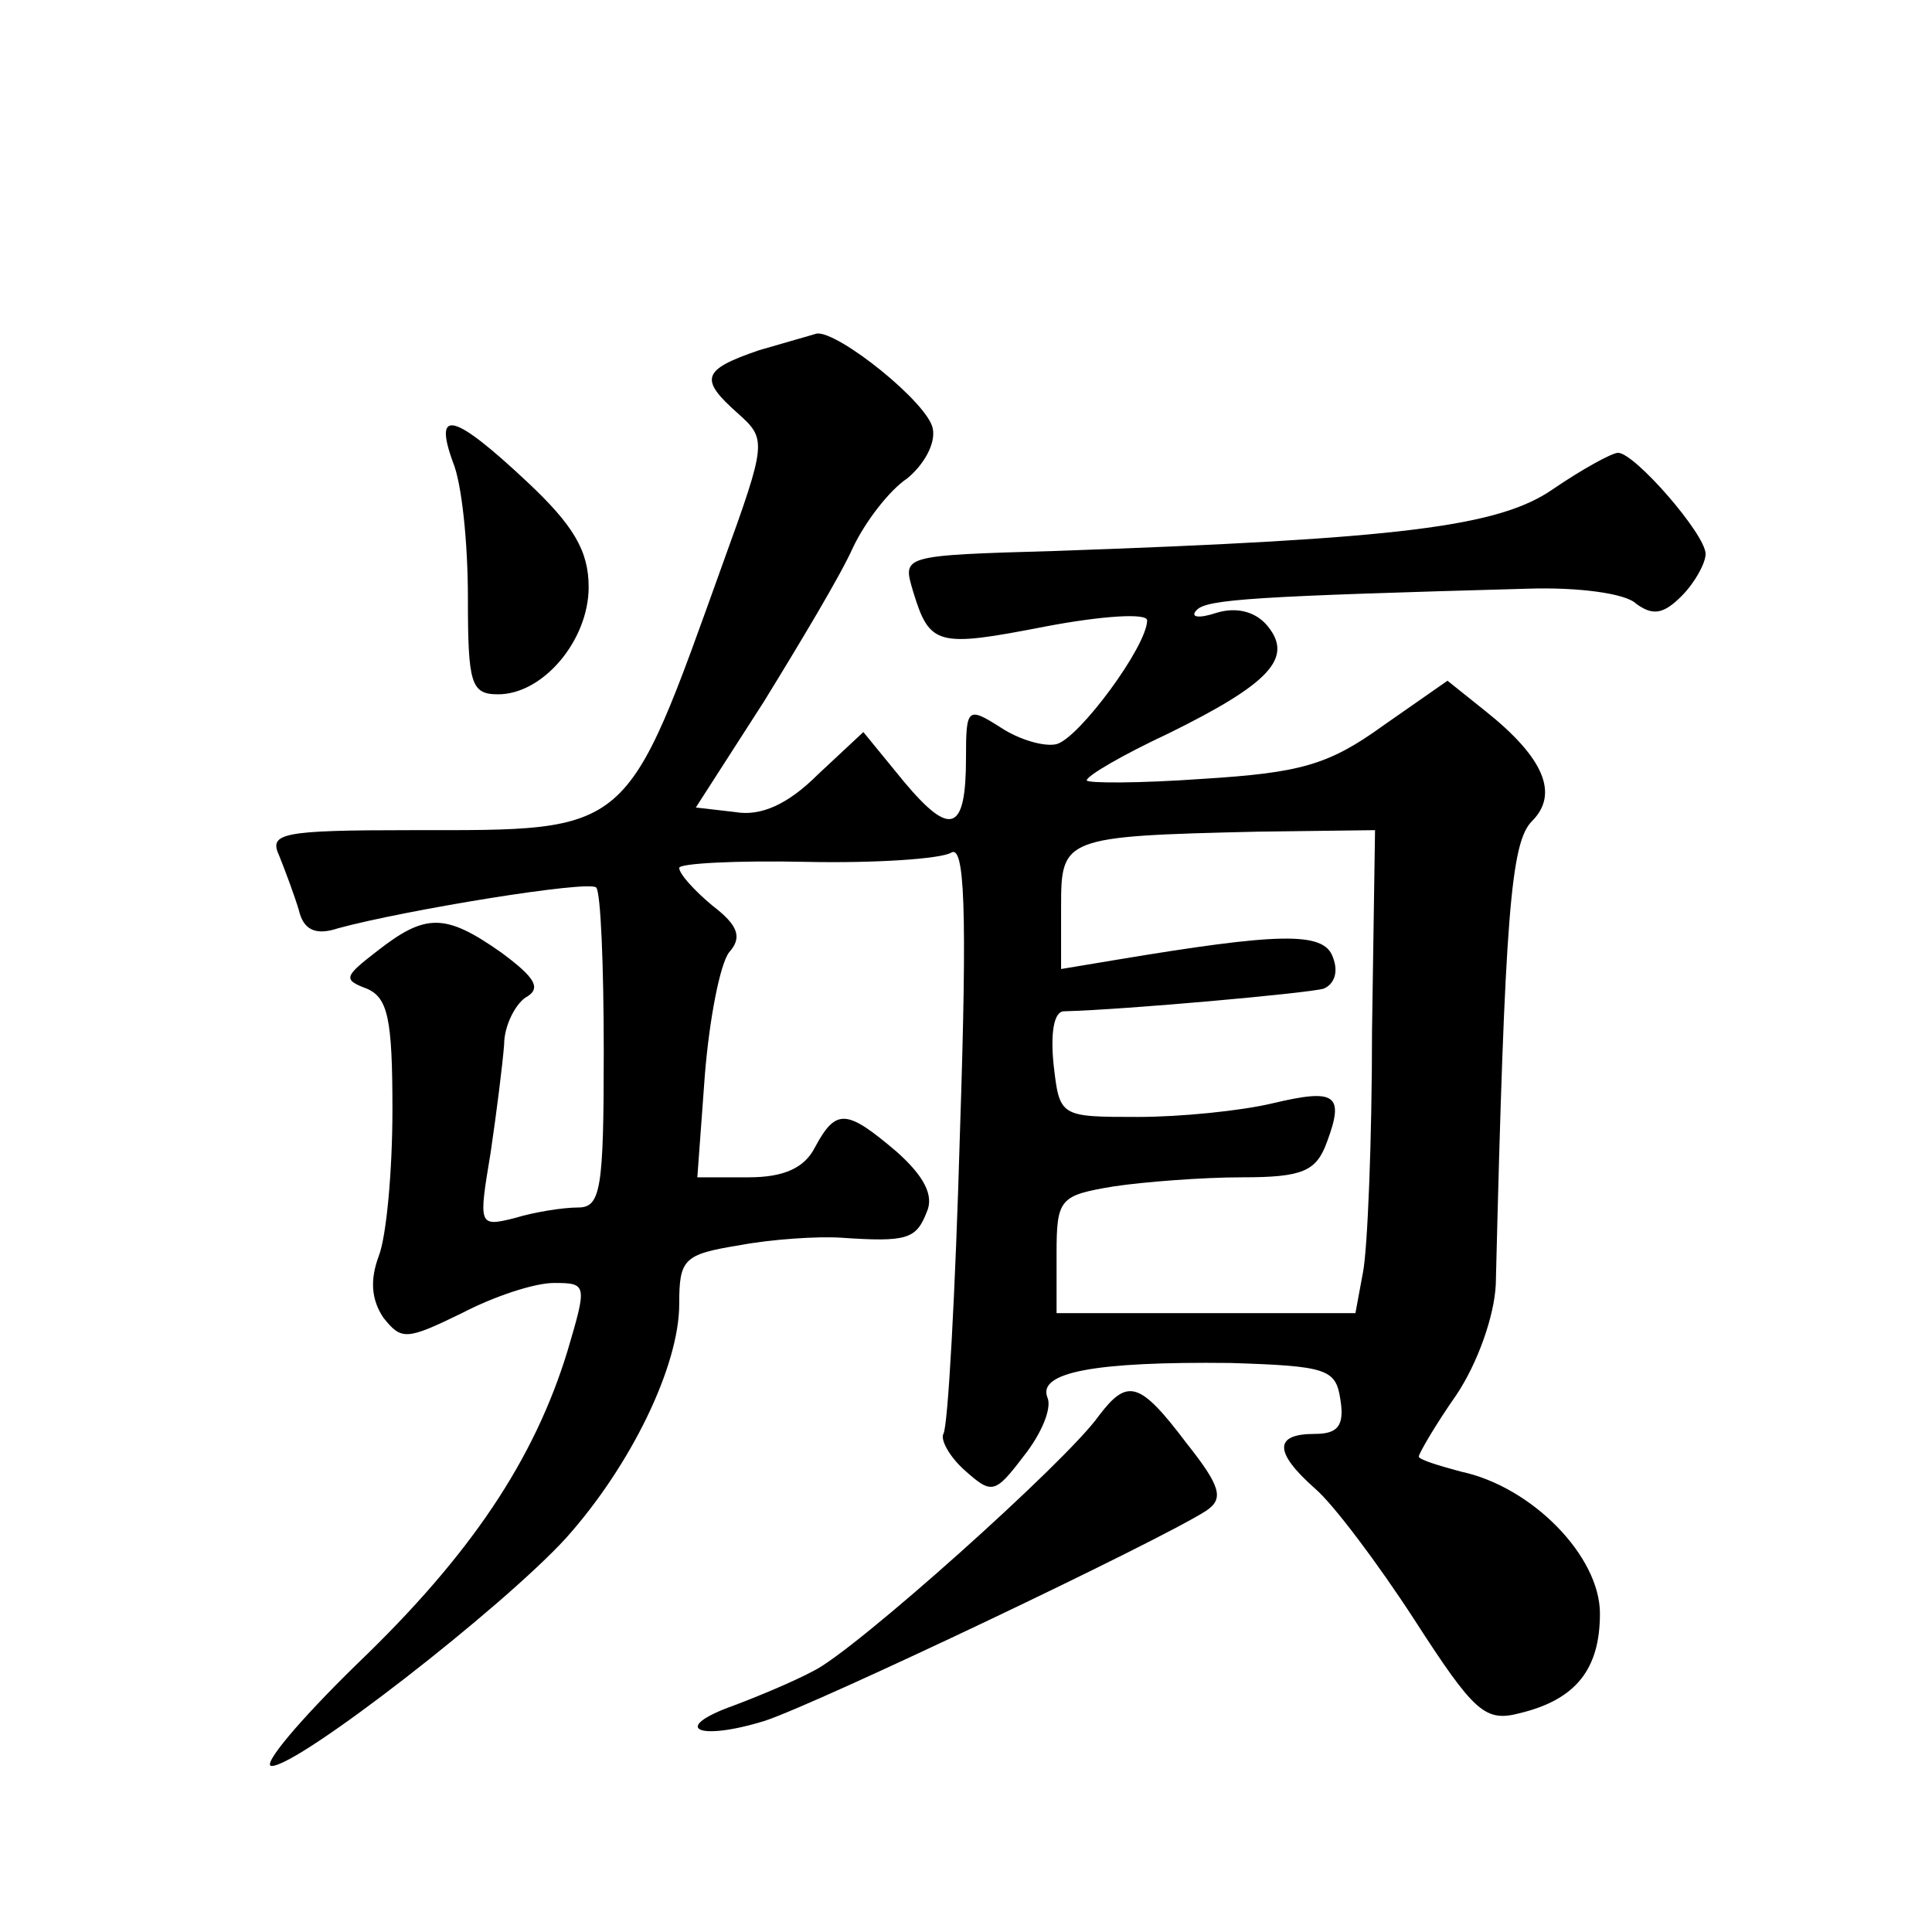
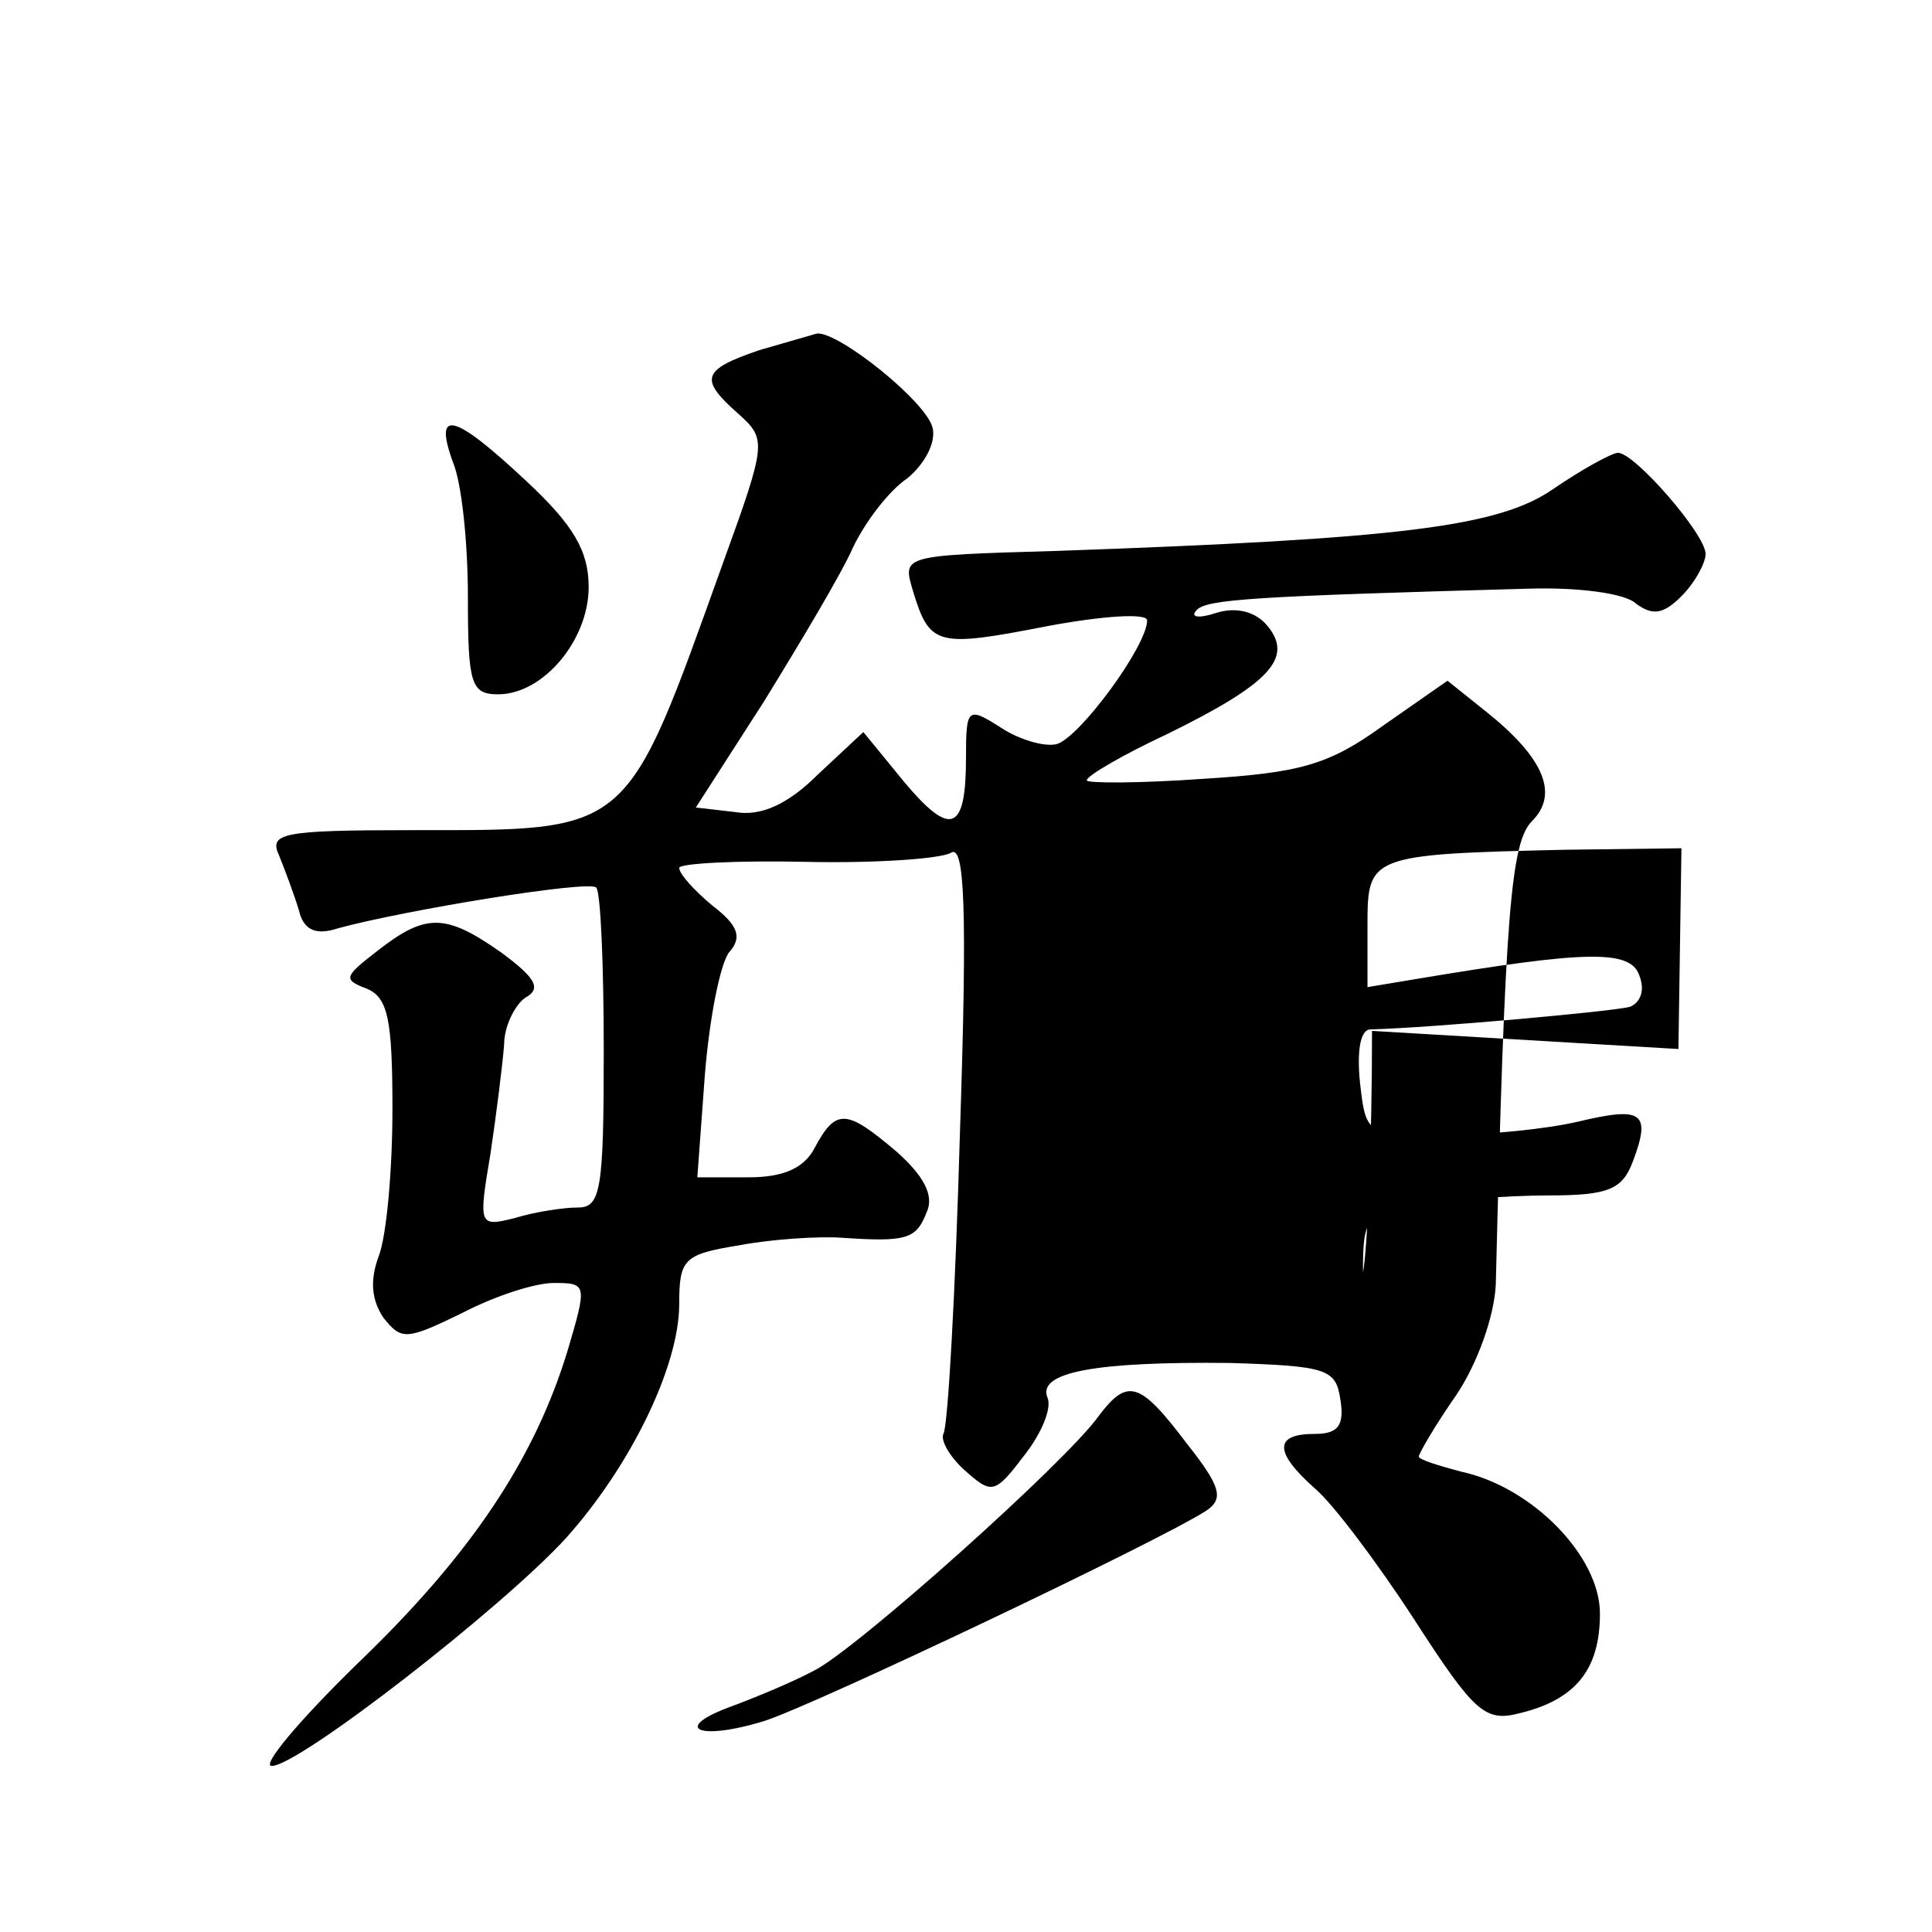
<svg xmlns="http://www.w3.org/2000/svg" version="1.0" width="128pt" height="128pt" viewBox="0 0 128 128" preserveAspectRatio="xMidYMid meet">
  <g transform="translate(0,128) scale(0.1,-0.1)" fill="#0" stroke="none">
-     <path d="M503 1048 c-38 -13 -40 -19 -14 -42 19 -17 19 -19 -10 -99 -65 -181 -60 -177 -206 -177 -87 0 -95 -2 -88 -17 4 -10 10 -26 13 -36 3 -13 11 -17 26 -12 44 12 166 32 171 27 3 -3 5 -52 5 -109 0 -91 -2 -103 -17 -103 -10 0 -29 -3 -42 -7 -24 -6 -24 -5 -16 43 4 27 8 59 9 72 0 12 7 26 14 31 11 6 7 13 -16 30 -37 26 -50 26 -82 1 -22 -17 -23 -19 -7 -25 14 -6 17 -20 17 -80 0 -41 -4 -84 -9 -97 -6 -16 -5 -29 3 -41 12 -15 15 -15 52 3 21 11 48 20 61 20 22 0 22 -1 9 -45 -22 -72 -64 -135 -139 -207 -39 -38 -64 -68 -57 -68 18 0 153 105 195 151 43 48 75 114 75 155 0 30 3 33 40 39 21 4 52 6 67 5 44 -3 50 -1 57 17 5 11 -2 24 -20 40 -33 28 -40 29 -54 3 -7 -14 -21 -20 -44 -20 l-34 0 5 68 c3 37 10 73 16 81 9 10 6 18 -11 31 -12 10 -22 21 -22 25 0 3 38 5 84 4 46 -1 89 2 96 6 9 6 11 -35 6 -185 -3 -106 -8 -196 -11 -200 -2 -4 4 -15 14 -24 18 -16 20 -16 39 9 12 15 19 32 16 39 -7 17 32 24 121 23 64 -2 70 -4 73 -24 3 -18 -2 -23 -17 -23 -27 0 -27 -12 0 -36 12 -10 42 -50 66 -87 40 -62 47 -68 70 -62 37 9 53 29 53 66 0 38 -45 84 -92 94 -15 4 -28 8 -28 10 0 2 11 21 25 41 14 21 25 52 26 73 6 246 10 293 24 307 18 18 8 42 -31 73 l-25 20 -43 -30 c-36 -26 -55 -31 -119 -35 -42 -3 -77 -3 -77 -1 0 3 24 17 54 31 67 33 83 50 66 71 -8 10 -21 13 -34 9 -12 -4 -18 -3 -13 2 7 7 39 9 220 14 32 1 64 -3 71 -10 11 -8 18 -7 30 5 9 9 16 22 16 28 0 13 -47 67 -58 67 -4 0 -24 -11 -43 -24 -36 -25 -101 -33 -329 -41 -104 -3 -102 -3 -95 -27 11 -36 16 -37 88 -23 37 7 67 9 67 4 0 -17 -45 -78 -60 -82 -8 -2 -25 3 -37 11 -22 14 -23 13 -23 -20 0 -49 -10 -53 -41 -16 l-27 33 -30 -28 c-20 -20 -38 -28 -55 -25 l-26 3 45 70 c24 39 51 84 59 102 8 17 24 38 36 46 11 9 19 23 17 33 -3 17 -63 65 -77 63 -3 -1 -21 -6 -38 -11z m406 -451 c0 -73 -3 -145 -6 -160 l-5 -27 -99 0 -99 0 0 39 c0 37 2 39 38 45 20 3 59 6 85 6 40 0 49 4 56 23 12 32 6 36 -36 26 -21 -5 -61 -9 -89 -9 -52 0 -52 0 -56 35 -2 20 0 35 7 35 40 1 162 12 172 15 7 3 10 11 6 21 -6 17 -36 16 -144 -2 l-36 -6 0 41 c0 46 1 47 130 50 l78 1 -2 -133z M300 974 c6 -14 10 -54 10 -90 0 -57 2 -64 20 -64 30 0 60 36 60 71 0 24 -10 41 -41 70 -48 45 -62 49 -49 13z M728 342 c-21 -30 -162 -156 -189 -169 -13 -7 -37 -17 -53 -23 -42 -15 -24 -24 21 -10 36 12 261 119 292 139 12 8 10 16 -13 45 -31 41 -39 43 -58 18z" />
+     <path d="M503 1048 c-38 -13 -40 -19 -14 -42 19 -17 19 -19 -10 -99 -65 -181 -60 -177 -206 -177 -87 0 -95 -2 -88 -17 4 -10 10 -26 13 -36 3 -13 11 -17 26 -12 44 12 166 32 171 27 3 -3 5 -52 5 -109 0 -91 -2 -103 -17 -103 -10 0 -29 -3 -42 -7 -24 -6 -24 -5 -16 43 4 27 8 59 9 72 0 12 7 26 14 31 11 6 7 13 -16 30 -37 26 -50 26 -82 1 -22 -17 -23 -19 -7 -25 14 -6 17 -20 17 -80 0 -41 -4 -84 -9 -97 -6 -16 -5 -29 3 -41 12 -15 15 -15 52 3 21 11 48 20 61 20 22 0 22 -1 9 -45 -22 -72 -64 -135 -139 -207 -39 -38 -64 -68 -57 -68 18 0 153 105 195 151 43 48 75 114 75 155 0 30 3 33 40 39 21 4 52 6 67 5 44 -3 50 -1 57 17 5 11 -2 24 -20 40 -33 28 -40 29 -54 3 -7 -14 -21 -20 -44 -20 l-34 0 5 68 c3 37 10 73 16 81 9 10 6 18 -11 31 -12 10 -22 21 -22 25 0 3 38 5 84 4 46 -1 89 2 96 6 9 6 11 -35 6 -185 -3 -106 -8 -196 -11 -200 -2 -4 4 -15 14 -24 18 -16 20 -16 39 9 12 15 19 32 16 39 -7 17 32 24 121 23 64 -2 70 -4 73 -24 3 -18 -2 -23 -17 -23 -27 0 -27 -12 0 -36 12 -10 42 -50 66 -87 40 -62 47 -68 70 -62 37 9 53 29 53 66 0 38 -45 84 -92 94 -15 4 -28 8 -28 10 0 2 11 21 25 41 14 21 25 52 26 73 6 246 10 293 24 307 18 18 8 42 -31 73 l-25 20 -43 -30 c-36 -26 -55 -31 -119 -35 -42 -3 -77 -3 -77 -1 0 3 24 17 54 31 67 33 83 50 66 71 -8 10 -21 13 -34 9 -12 -4 -18 -3 -13 2 7 7 39 9 220 14 32 1 64 -3 71 -10 11 -8 18 -7 30 5 9 9 16 22 16 28 0 13 -47 67 -58 67 -4 0 -24 -11 -43 -24 -36 -25 -101 -33 -329 -41 -104 -3 -102 -3 -95 -27 11 -36 16 -37 88 -23 37 7 67 9 67 4 0 -17 -45 -78 -60 -82 -8 -2 -25 3 -37 11 -22 14 -23 13 -23 -20 0 -49 -10 -53 -41 -16 l-27 33 -30 -28 c-20 -20 -38 -28 -55 -25 l-26 3 45 70 c24 39 51 84 59 102 8 17 24 38 36 46 11 9 19 23 17 33 -3 17 -63 65 -77 63 -3 -1 -21 -6 -38 -11z m406 -451 c0 -73 -3 -145 -6 -160 c0 37 2 39 38 45 20 3 59 6 85 6 40 0 49 4 56 23 12 32 6 36 -36 26 -21 -5 -61 -9 -89 -9 -52 0 -52 0 -56 35 -2 20 0 35 7 35 40 1 162 12 172 15 7 3 10 11 6 21 -6 17 -36 16 -144 -2 l-36 -6 0 41 c0 46 1 47 130 50 l78 1 -2 -133z M300 974 c6 -14 10 -54 10 -90 0 -57 2 -64 20 -64 30 0 60 36 60 71 0 24 -10 41 -41 70 -48 45 -62 49 -49 13z M728 342 c-21 -30 -162 -156 -189 -169 -13 -7 -37 -17 -53 -23 -42 -15 -24 -24 21 -10 36 12 261 119 292 139 12 8 10 16 -13 45 -31 41 -39 43 -58 18z" />
  </g>
</svg>